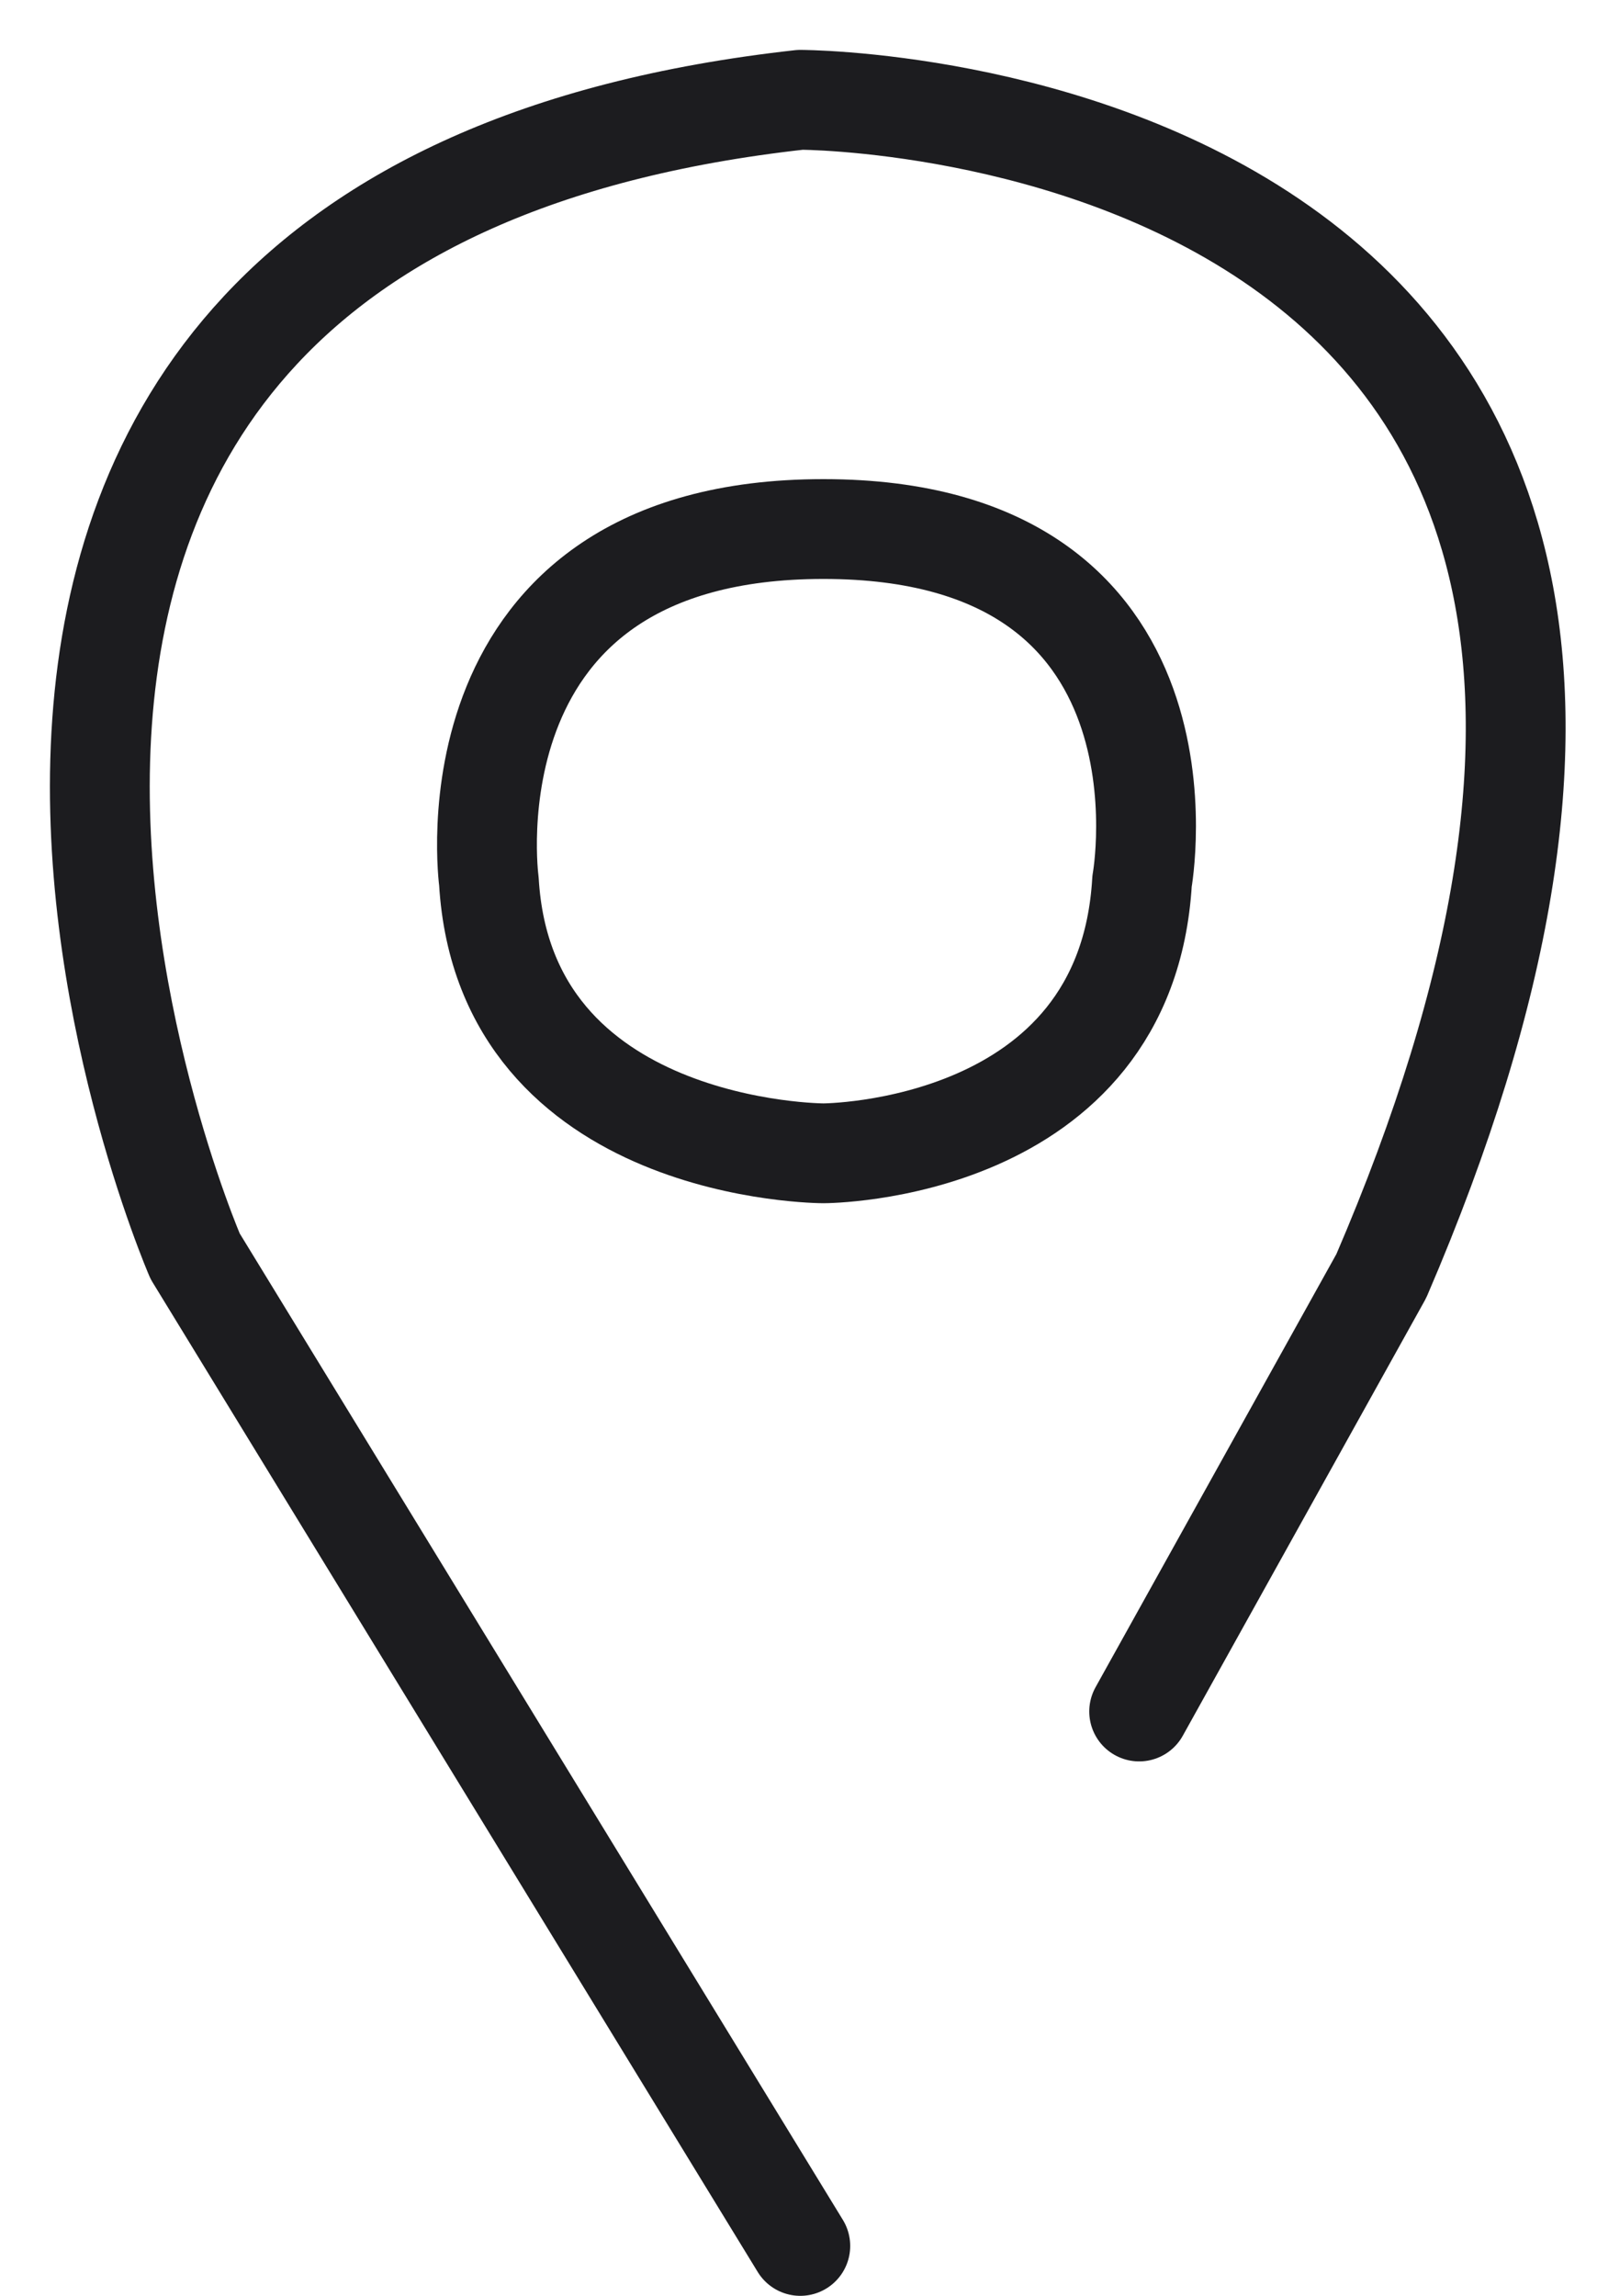
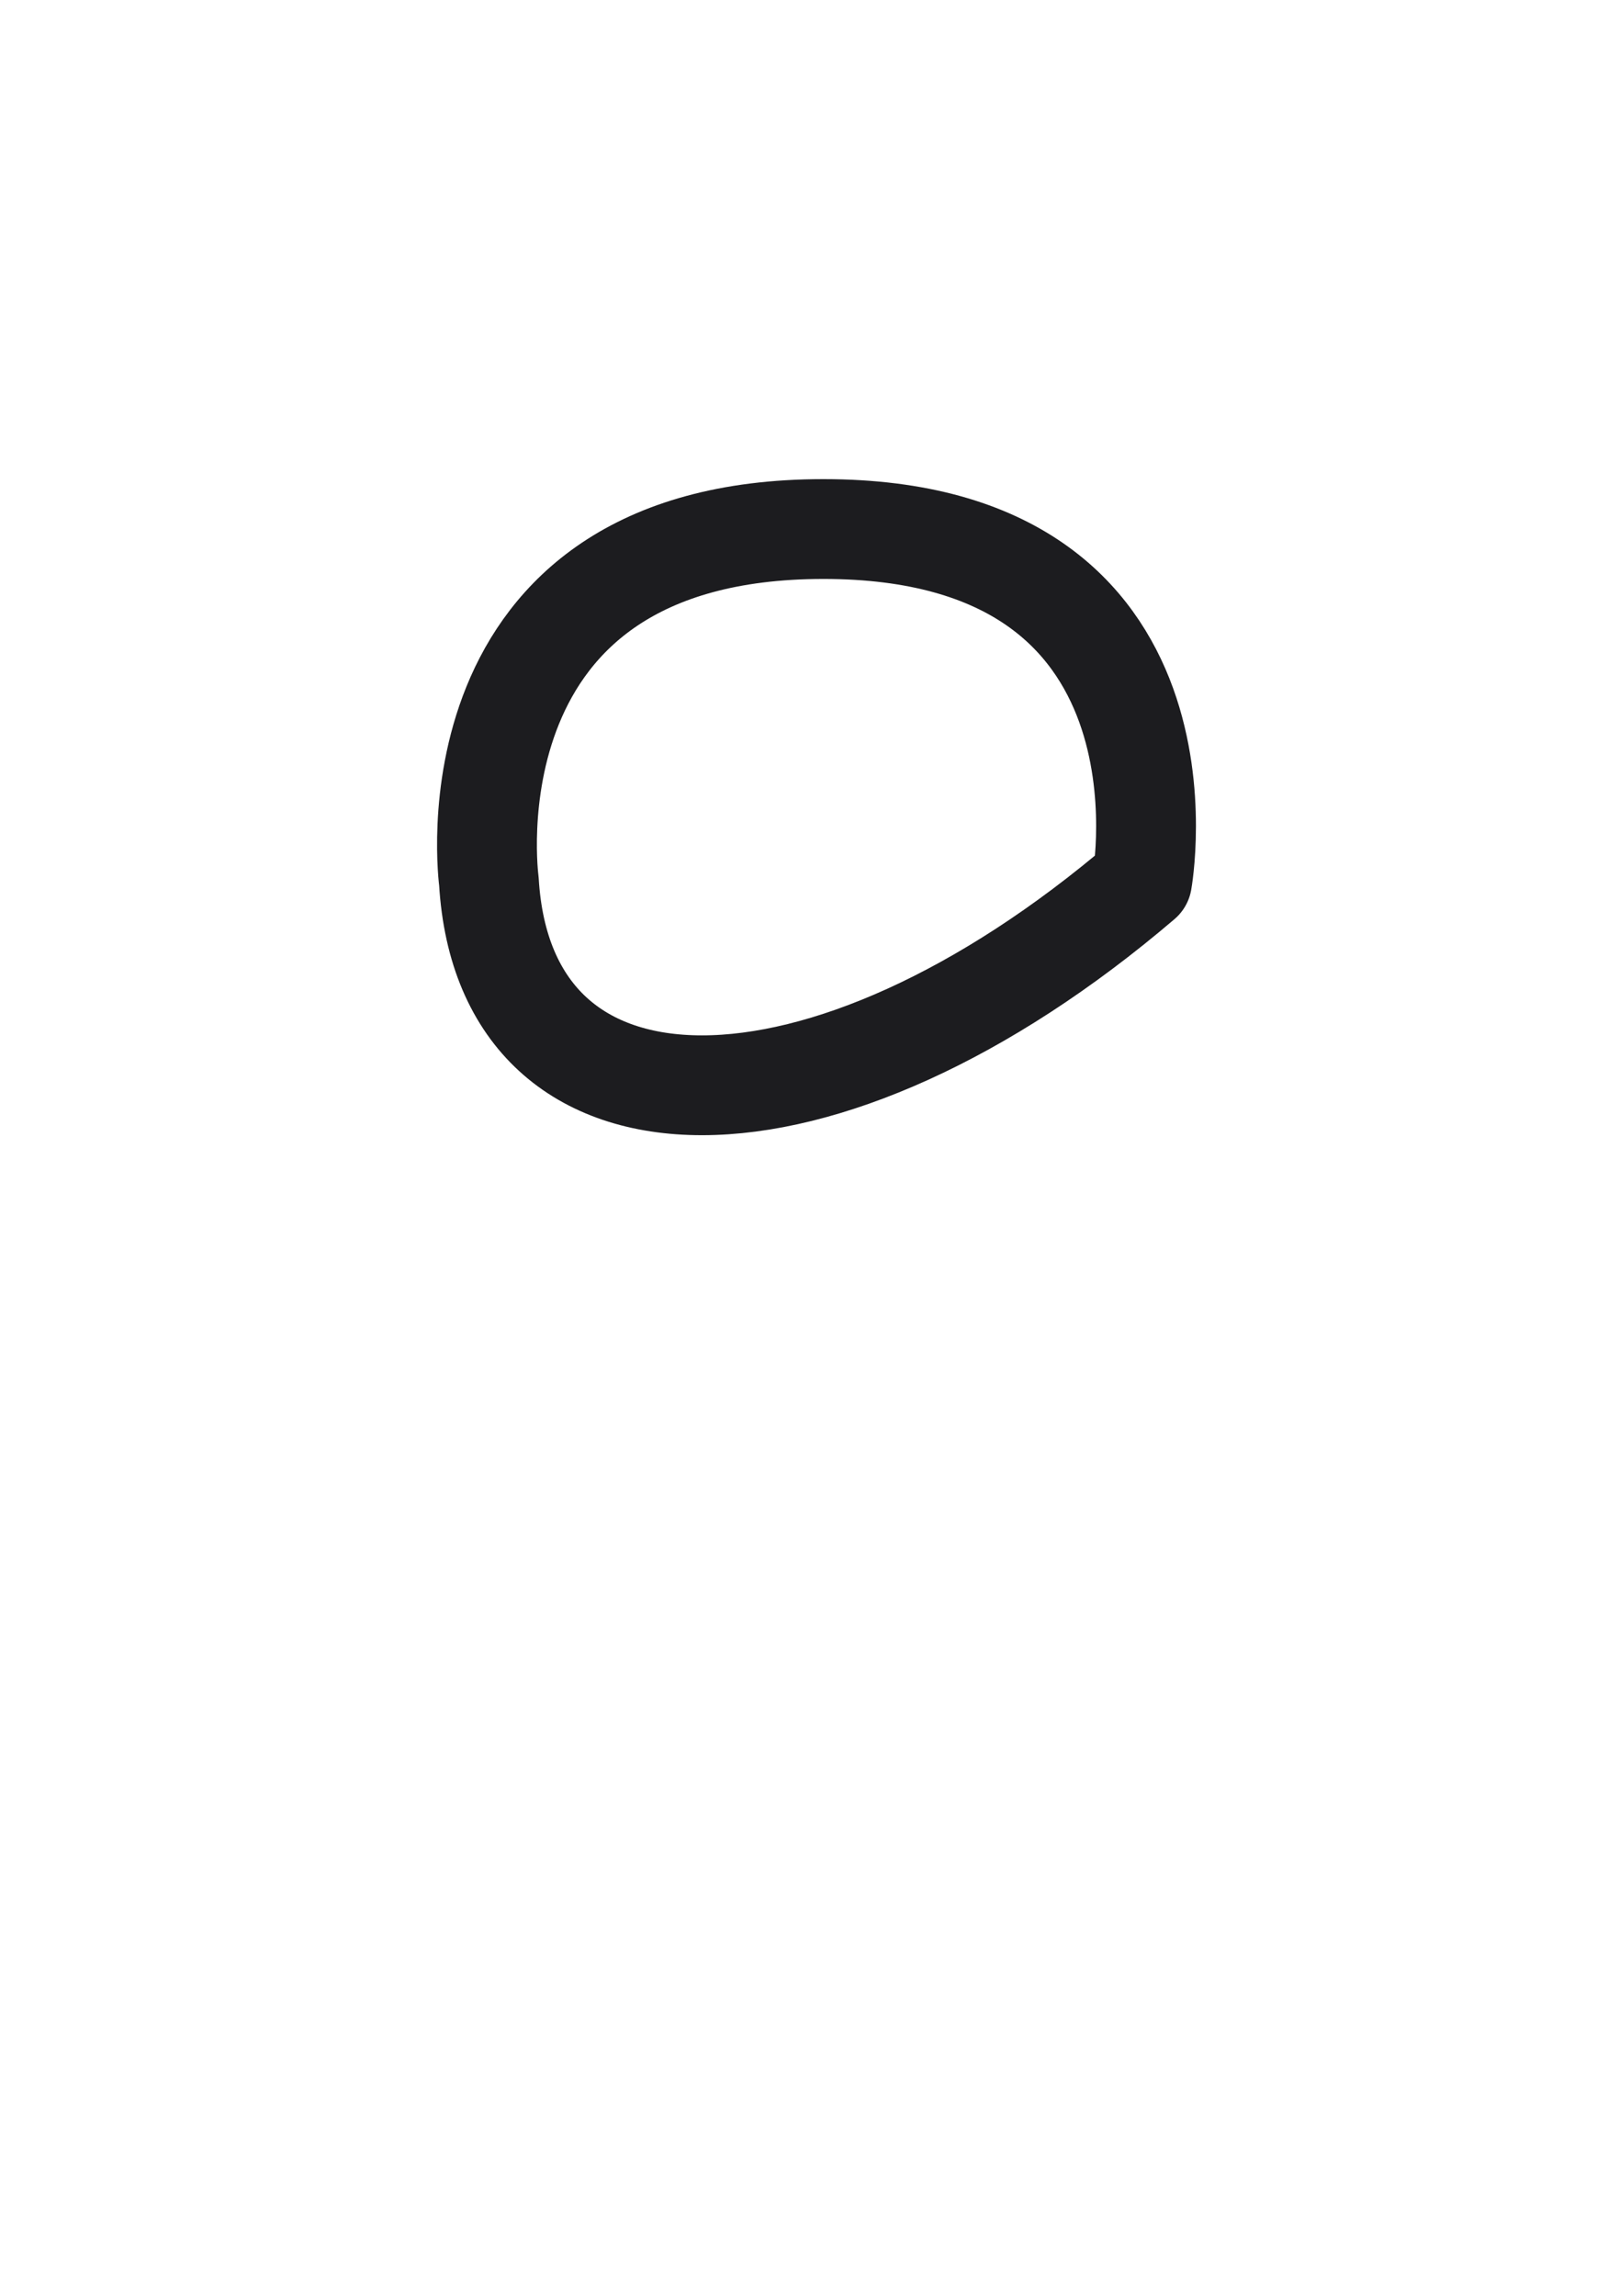
<svg xmlns="http://www.w3.org/2000/svg" width="16" height="23" viewBox="0 0 16 23" fill="none">
-   <path d="M8.018 22.5L1.955 12.585C1.955 12.585 -2.552 2.173 8.018 1C8.018 1 18.911 1 13.839 12.783L11.413 17.146" stroke="#1C1C1F" stroke-linecap="round" stroke-linejoin="round" />
-   <path d="M4.898 8.828C4.898 8.828 4.419 5.3 8.25 5.3C12.081 5.3 11.442 8.828 11.442 8.828C11.283 11.554 8.25 11.554 8.25 11.554C8.25 11.554 5.058 11.554 4.898 8.828Z" stroke="#1C1C1F" stroke-linecap="round" stroke-linejoin="round" />
+   <path d="M4.898 8.828C4.898 8.828 4.419 5.3 8.25 5.3C12.081 5.3 11.442 8.828 11.442 8.828C8.25 11.554 5.058 11.554 4.898 8.828Z" stroke="#1C1C1F" stroke-linecap="round" stroke-linejoin="round" />
</svg>